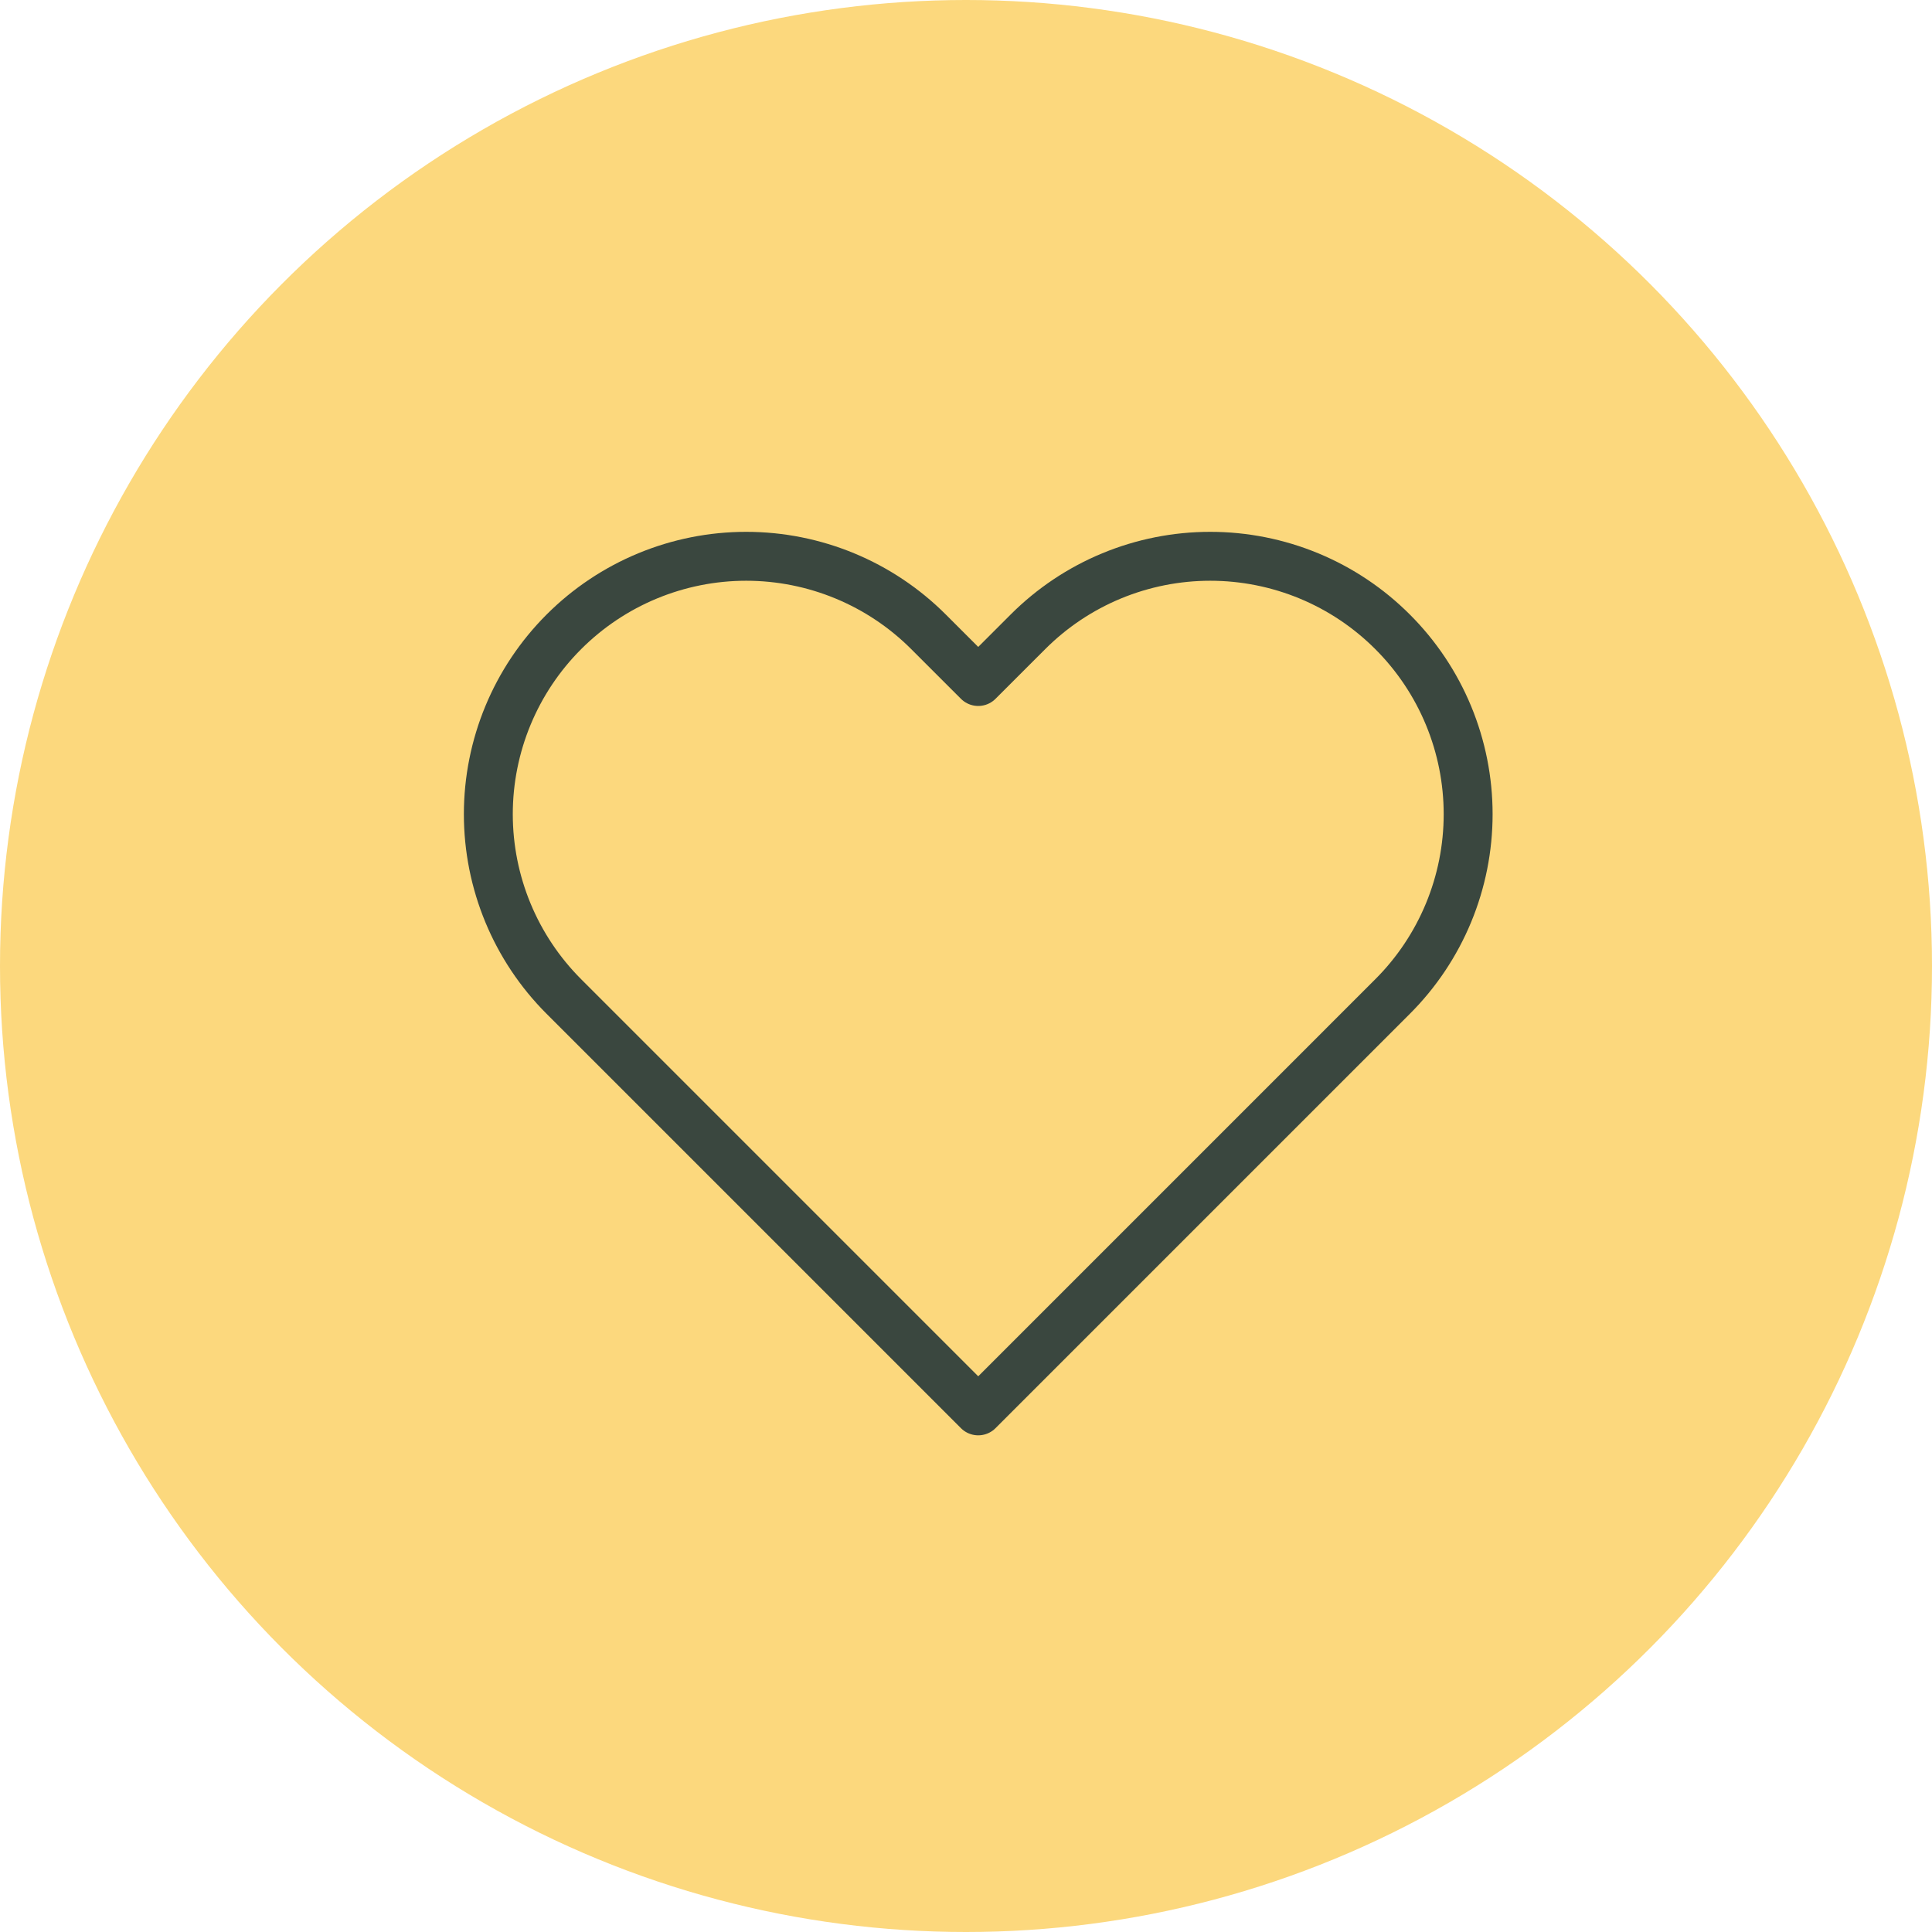
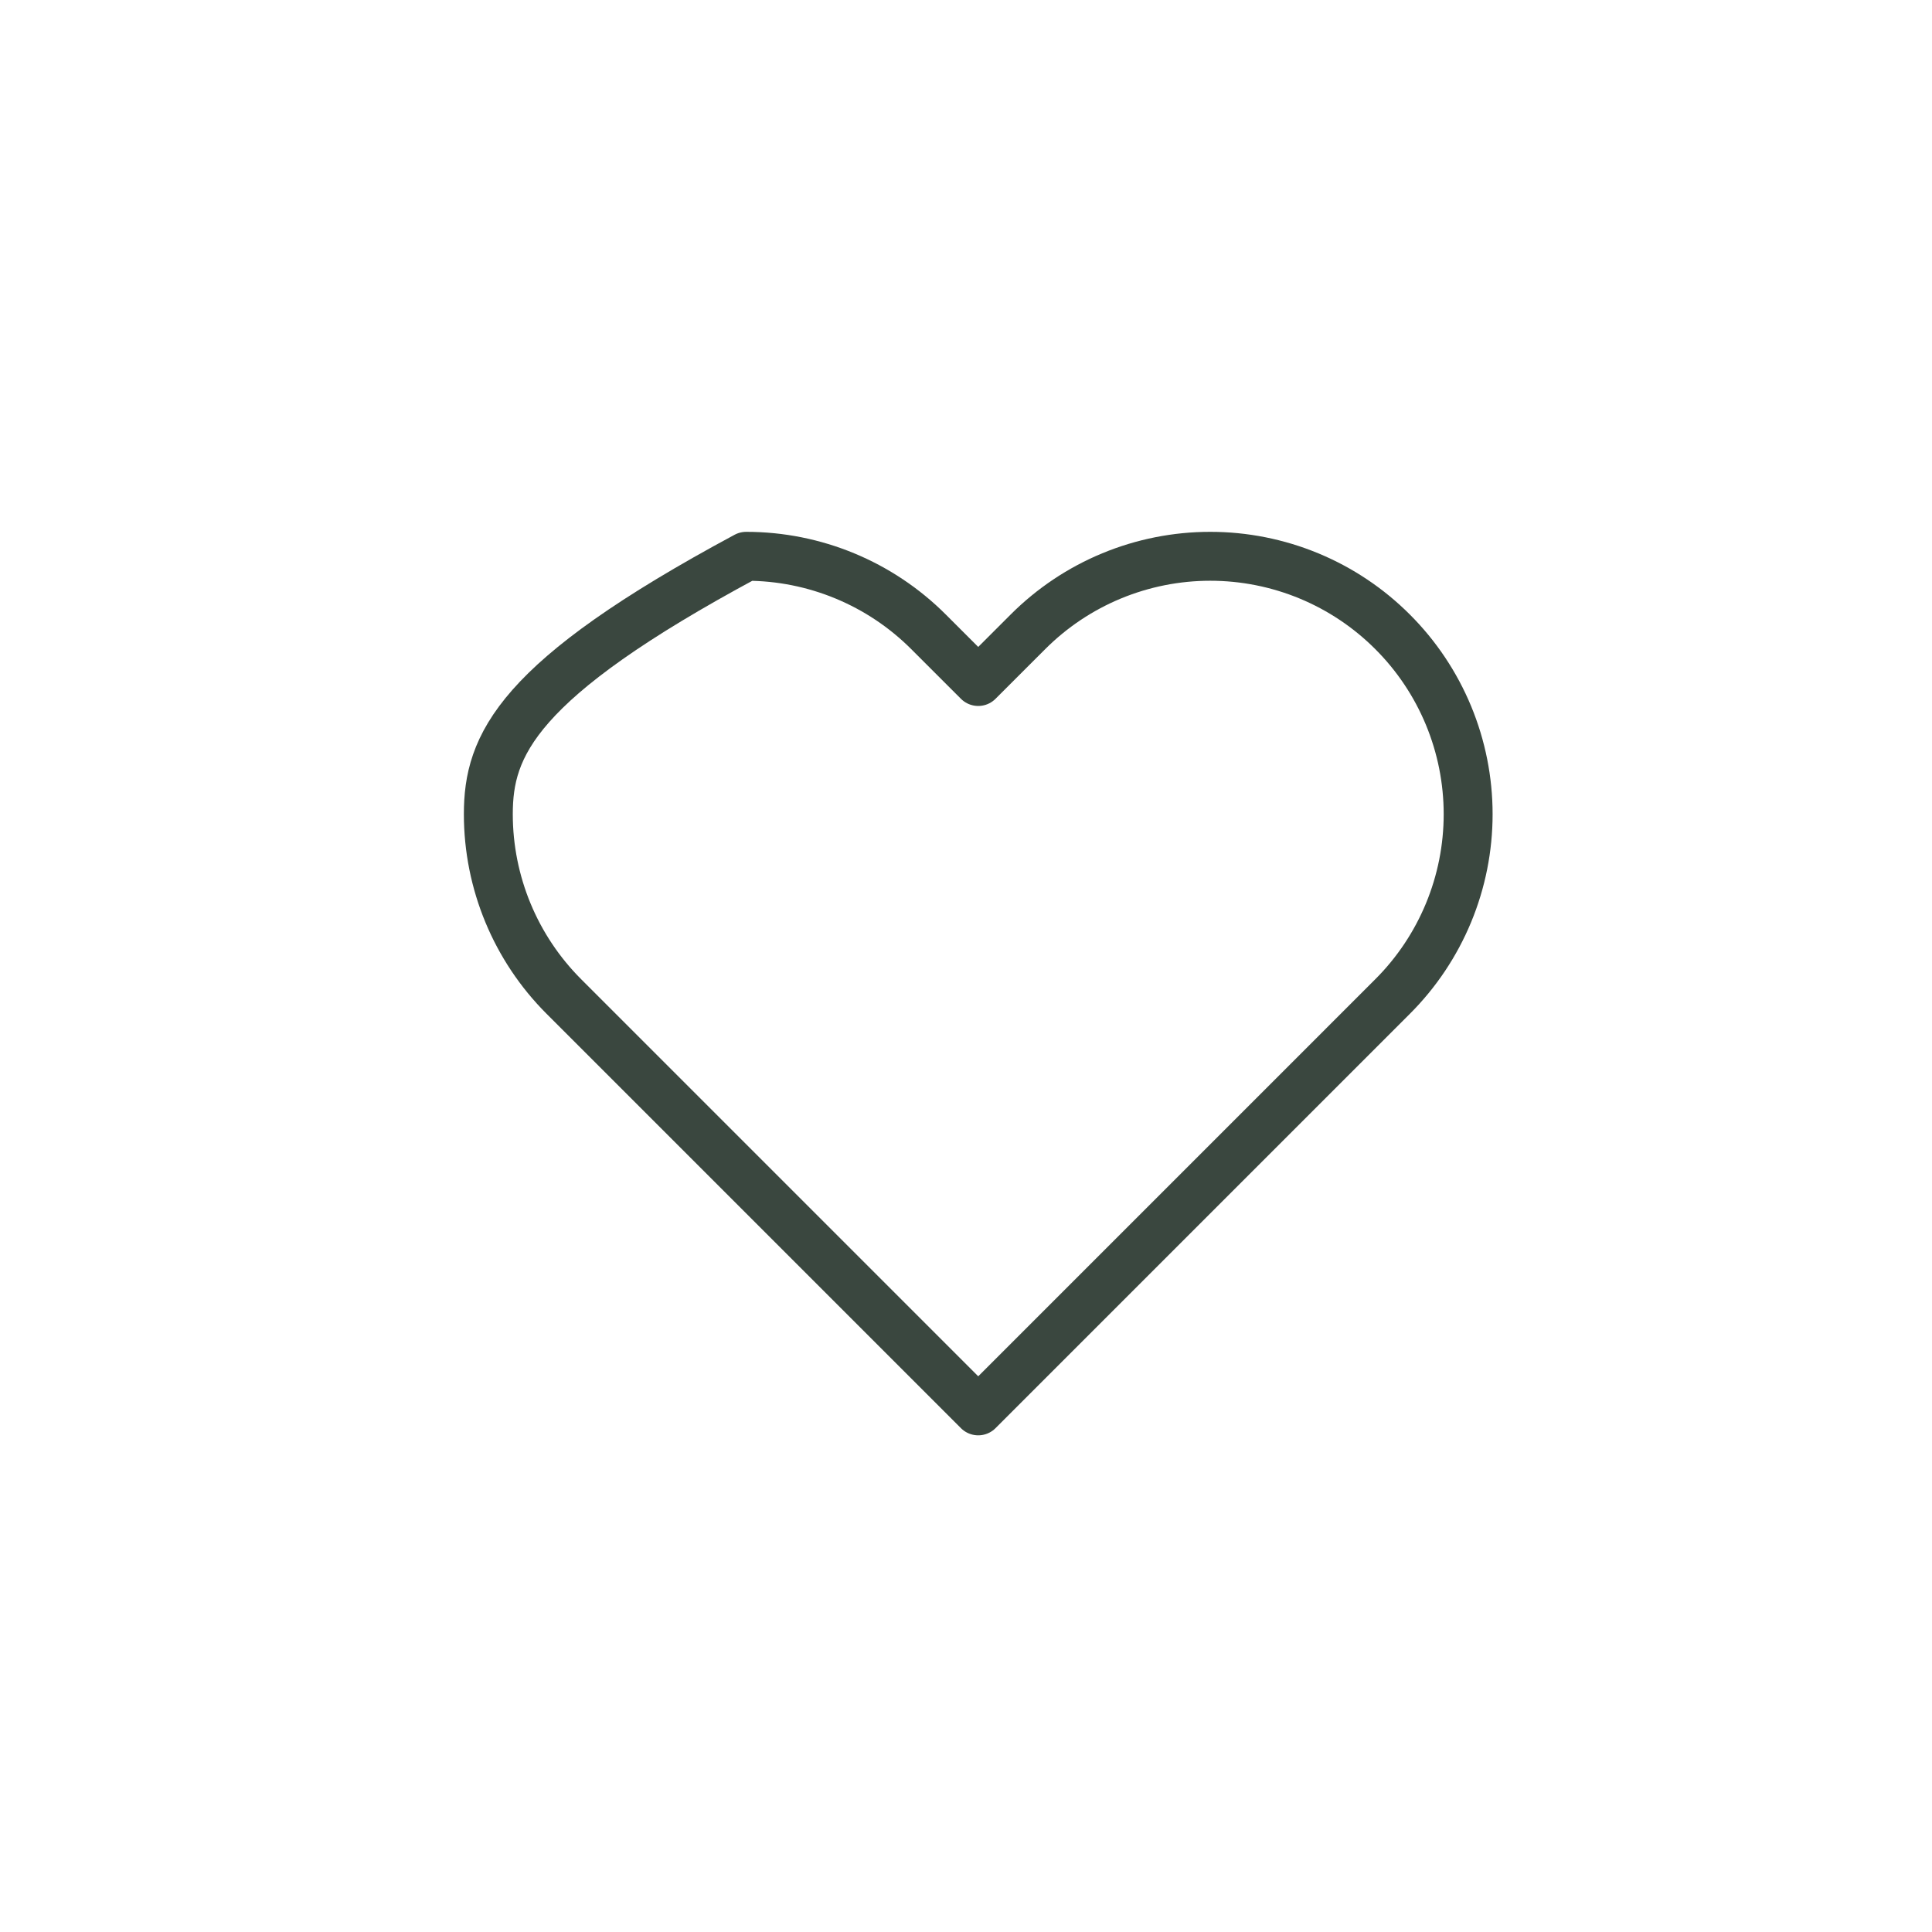
<svg xmlns="http://www.w3.org/2000/svg" width="79" height="79" viewBox="0 0 79 79" fill="none">
-   <circle cx="39.5" cy="39.5" r="39.5" fill="#FCD87D" />
-   <path d="M56.943 25.836C55.964 24.856 54.802 24.079 53.523 23.549C52.243 23.019 50.872 22.747 49.487 22.747C48.103 22.747 46.732 23.019 45.452 23.549C44.173 24.079 43.011 24.856 42.032 25.836L40 27.867L37.968 25.836C35.991 23.858 33.309 22.747 30.512 22.747C27.716 22.747 25.034 23.858 23.057 25.836C21.079 27.813 19.968 30.495 19.968 33.292C19.968 36.088 21.079 38.77 23.057 40.748L25.088 42.779L40 57.691L54.912 42.779L56.943 40.748C57.923 39.769 58.7 38.606 59.23 37.327C59.76 36.048 60.033 34.676 60.033 33.292C60.033 31.907 59.76 30.536 59.23 29.256C58.7 27.977 57.923 26.815 56.943 25.836Z" stroke="#3A473F" stroke-width="2" stroke-linecap="round" stroke-linejoin="round" />
+   <path d="M56.943 25.836C55.964 24.856 54.802 24.079 53.523 23.549C52.243 23.019 50.872 22.747 49.487 22.747C48.103 22.747 46.732 23.019 45.452 23.549C44.173 24.079 43.011 24.856 42.032 25.836L40 27.867L37.968 25.836C35.991 23.858 33.309 22.747 30.512 22.747C21.079 27.813 19.968 30.495 19.968 33.292C19.968 36.088 21.079 38.77 23.057 40.748L25.088 42.779L40 57.691L54.912 42.779L56.943 40.748C57.923 39.769 58.7 38.606 59.23 37.327C59.76 36.048 60.033 34.676 60.033 33.292C60.033 31.907 59.76 30.536 59.23 29.256C58.7 27.977 57.923 26.815 56.943 25.836Z" stroke="#3A473F" stroke-width="2" stroke-linecap="round" stroke-linejoin="round" />
</svg>